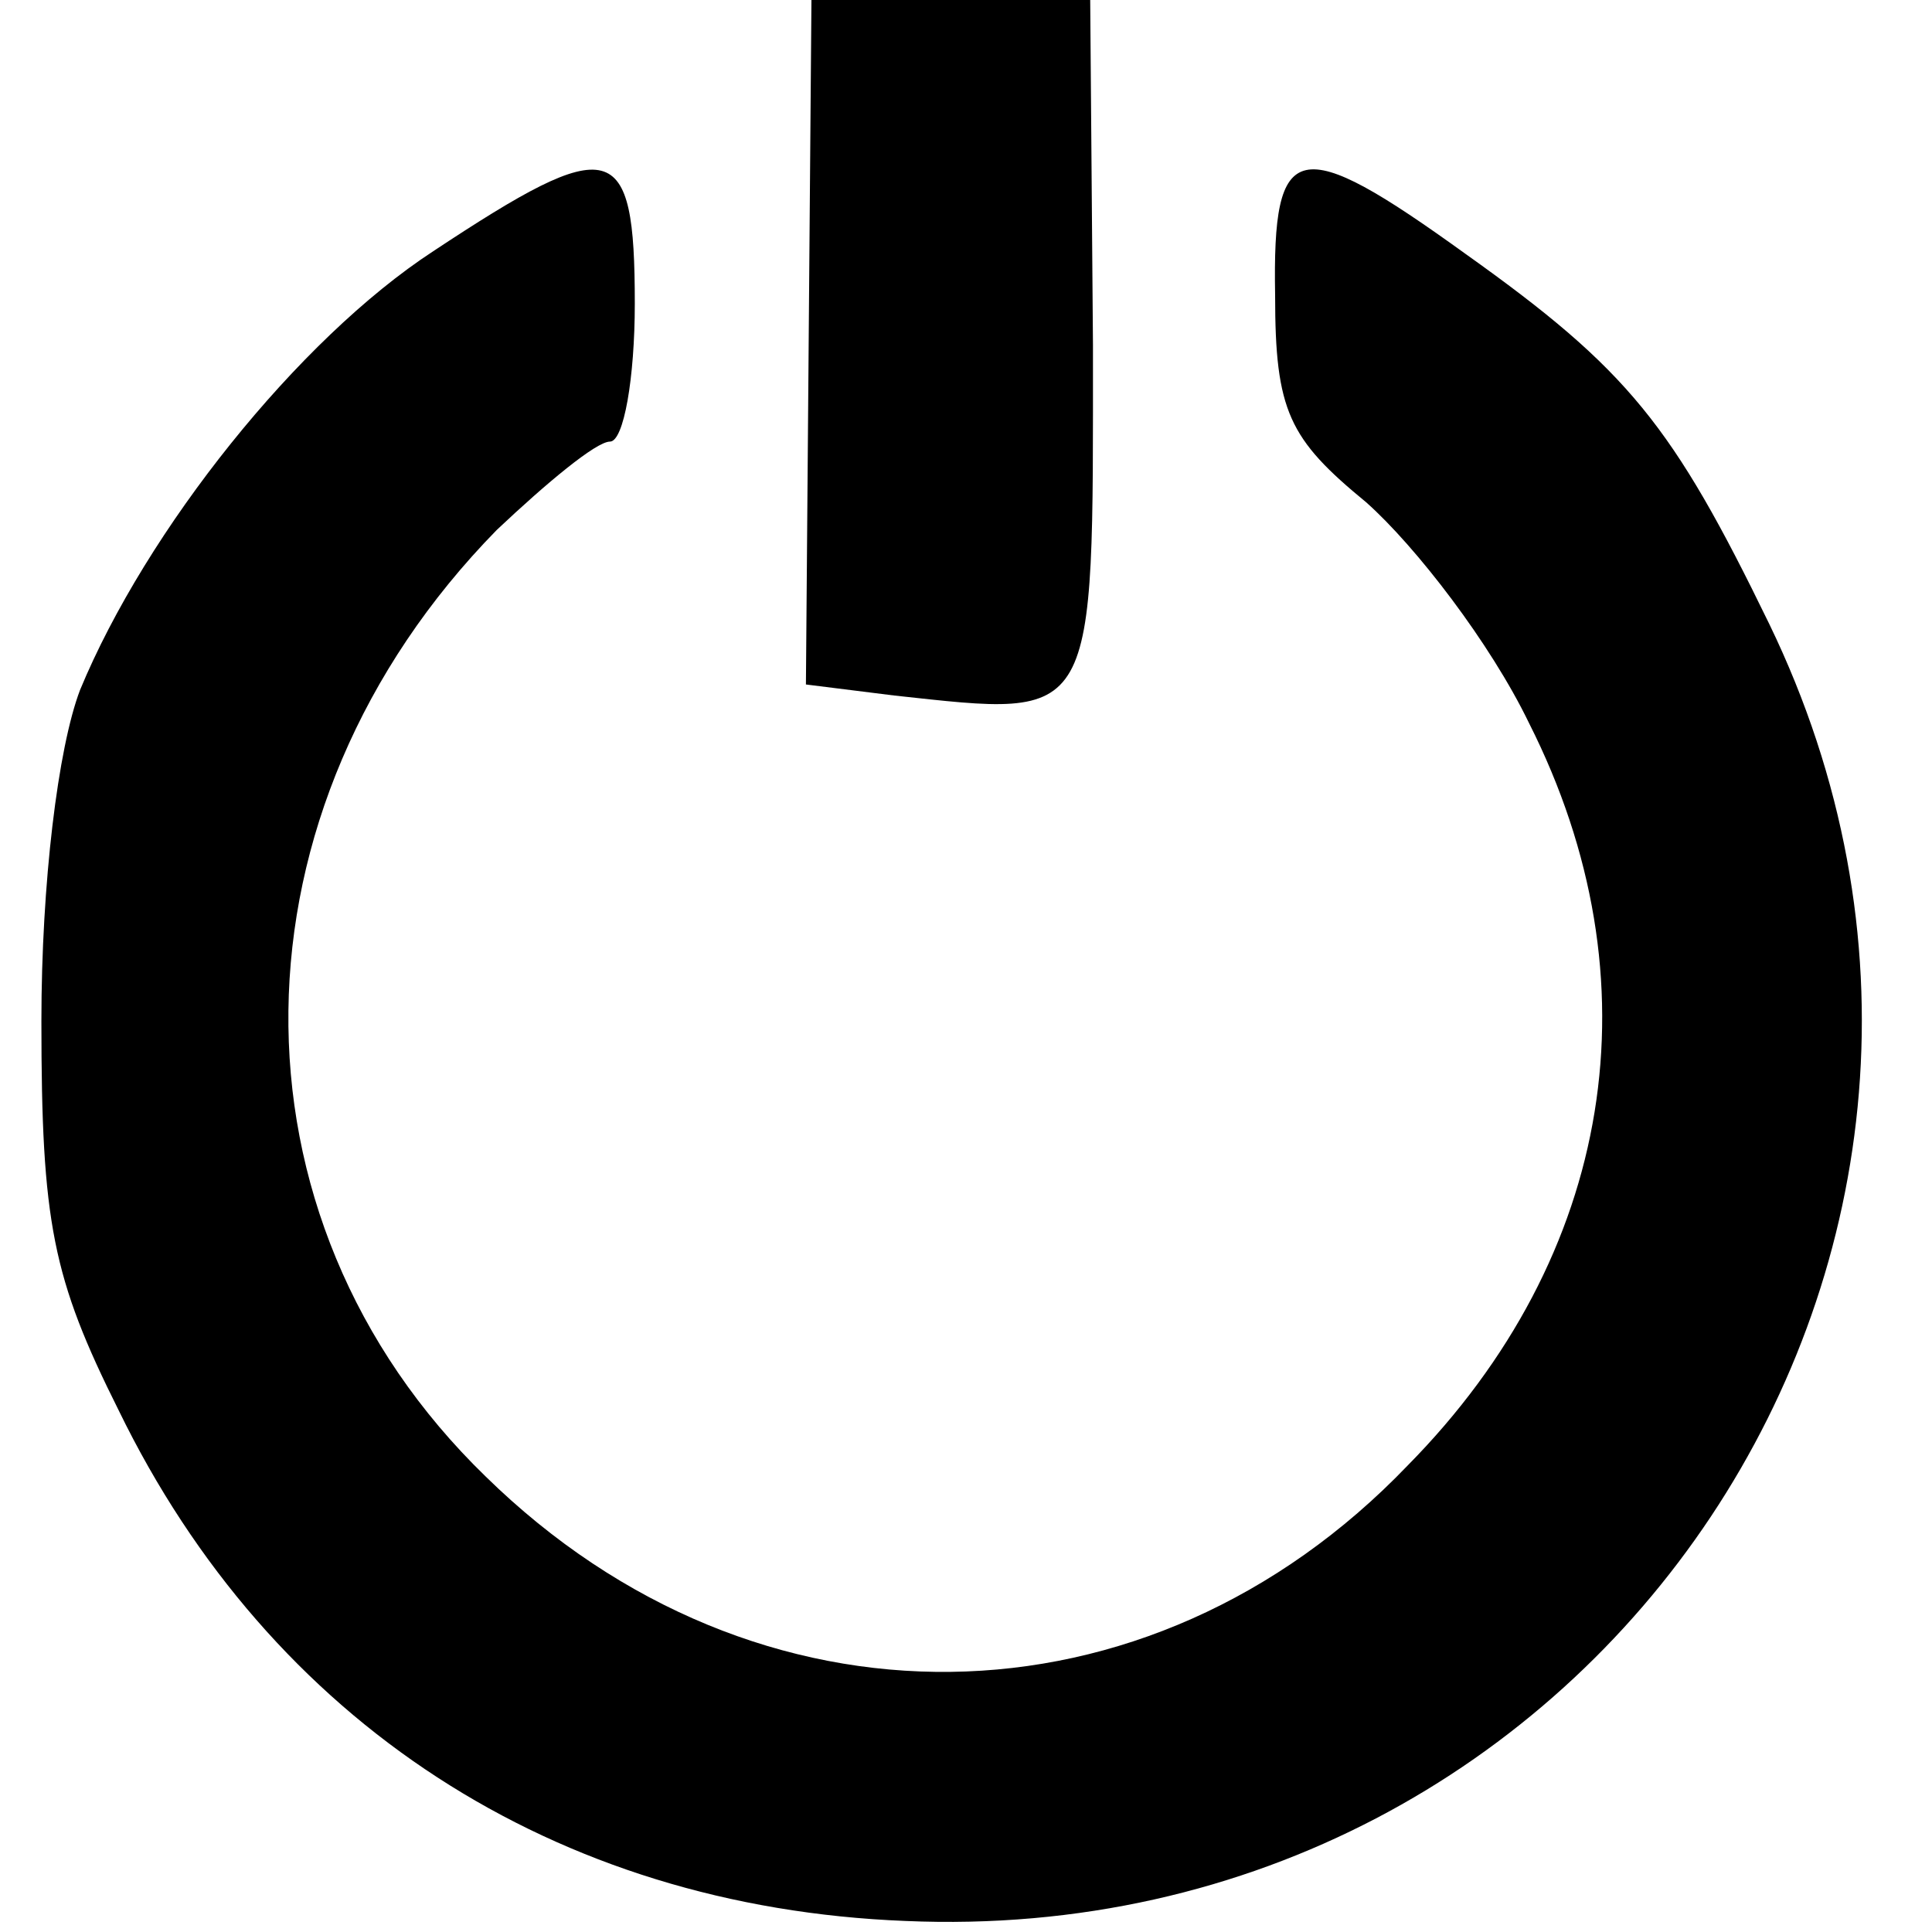
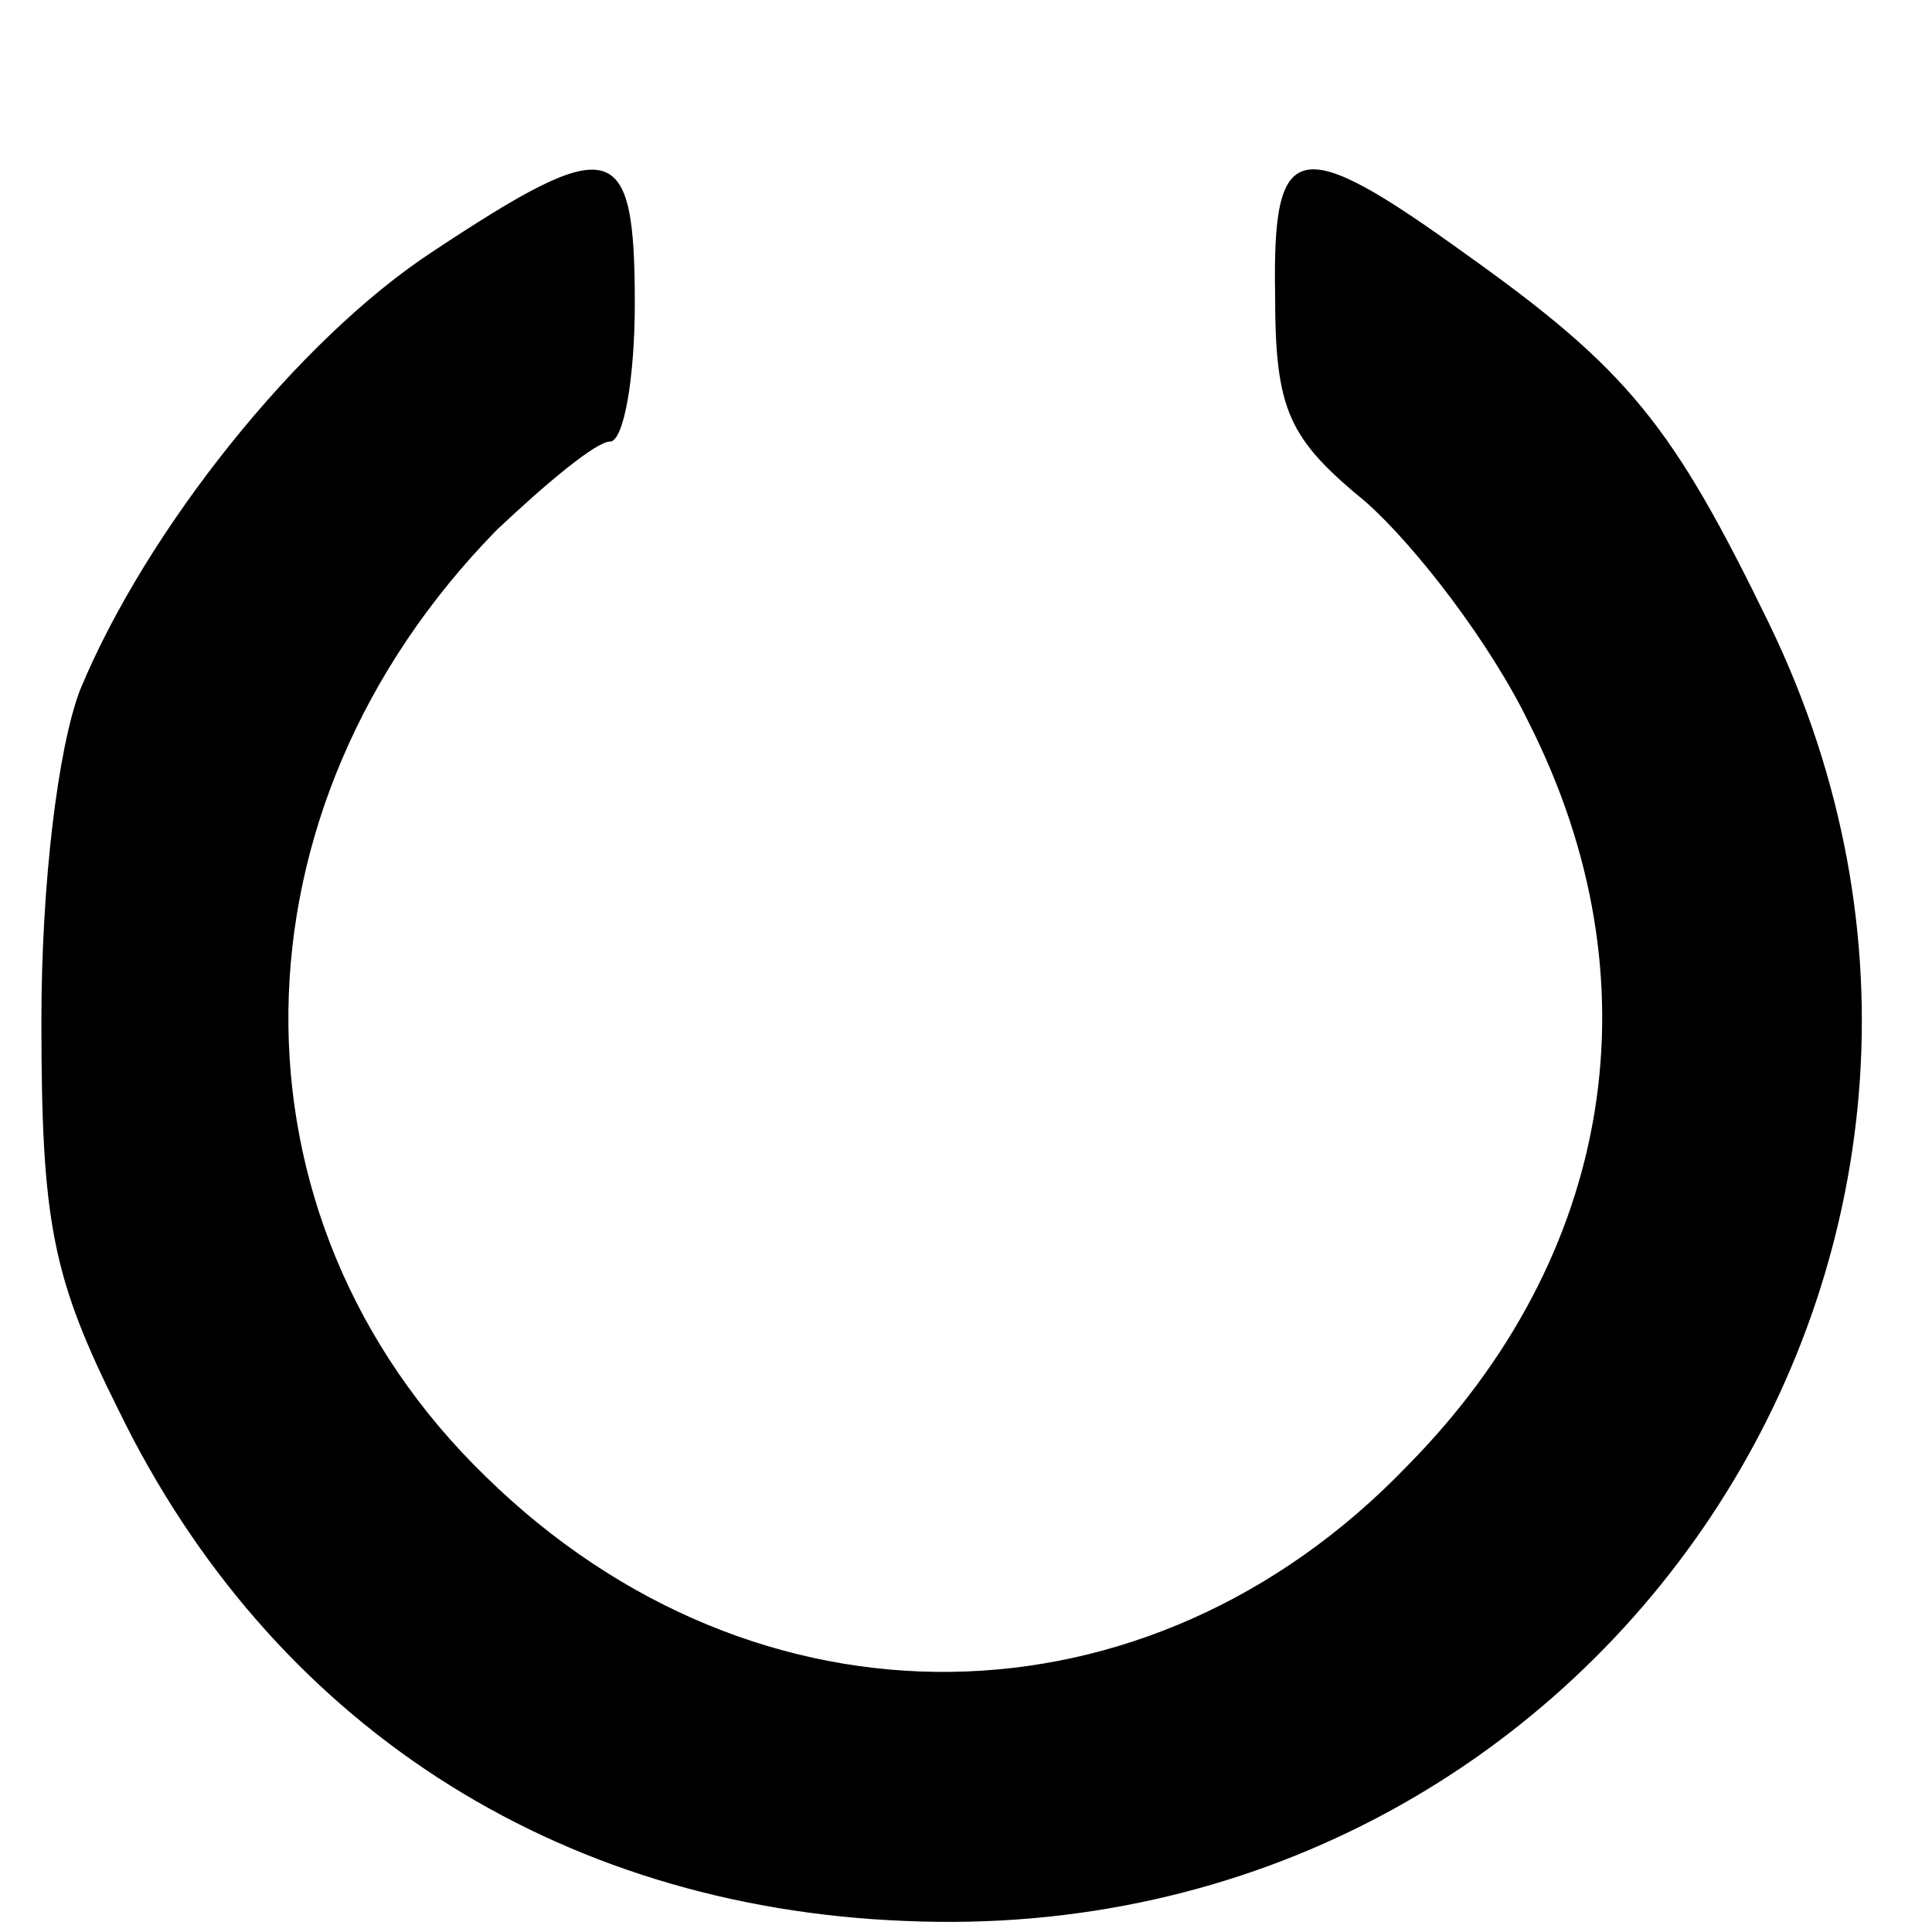
<svg xmlns="http://www.w3.org/2000/svg" version="1.0" width="70pt" height="70pt" viewBox="0 0 70 70" preserveAspectRatio="xMidYMid meet">
  <g transform="translate(0,70) scale(0.1,-0.1)" fill="#000000" stroke="none">
-     <path d="M293 576 l-1 -124 32 -4 c74 -8 72 -11 72 127 l-1 125 -51 0 -50 0 -1 -124z" />
    <path d="M157 609 c-49 -32 -104 -101 -128 -159 -8 -21 -14 -70 -14 -120 0 -73 4 -93 28 -141 55 -113 158 -180 285 -185 252 -11 422 245 313 470 -35 72 -51 92 -110 134 -61 44 -70 42 -69 -15 0 -42 5 -52 33 -75 18 -16 45 -51 59 -80 47 -93 31 -193 -44 -269 -94 -98 -236 -100 -334 -4 -97 94 -95 242 4 343 18 17 36 32 41 32 5 0 9 23 9 50 0 60 -8 62 -73 19z" />
  </g>
</svg>